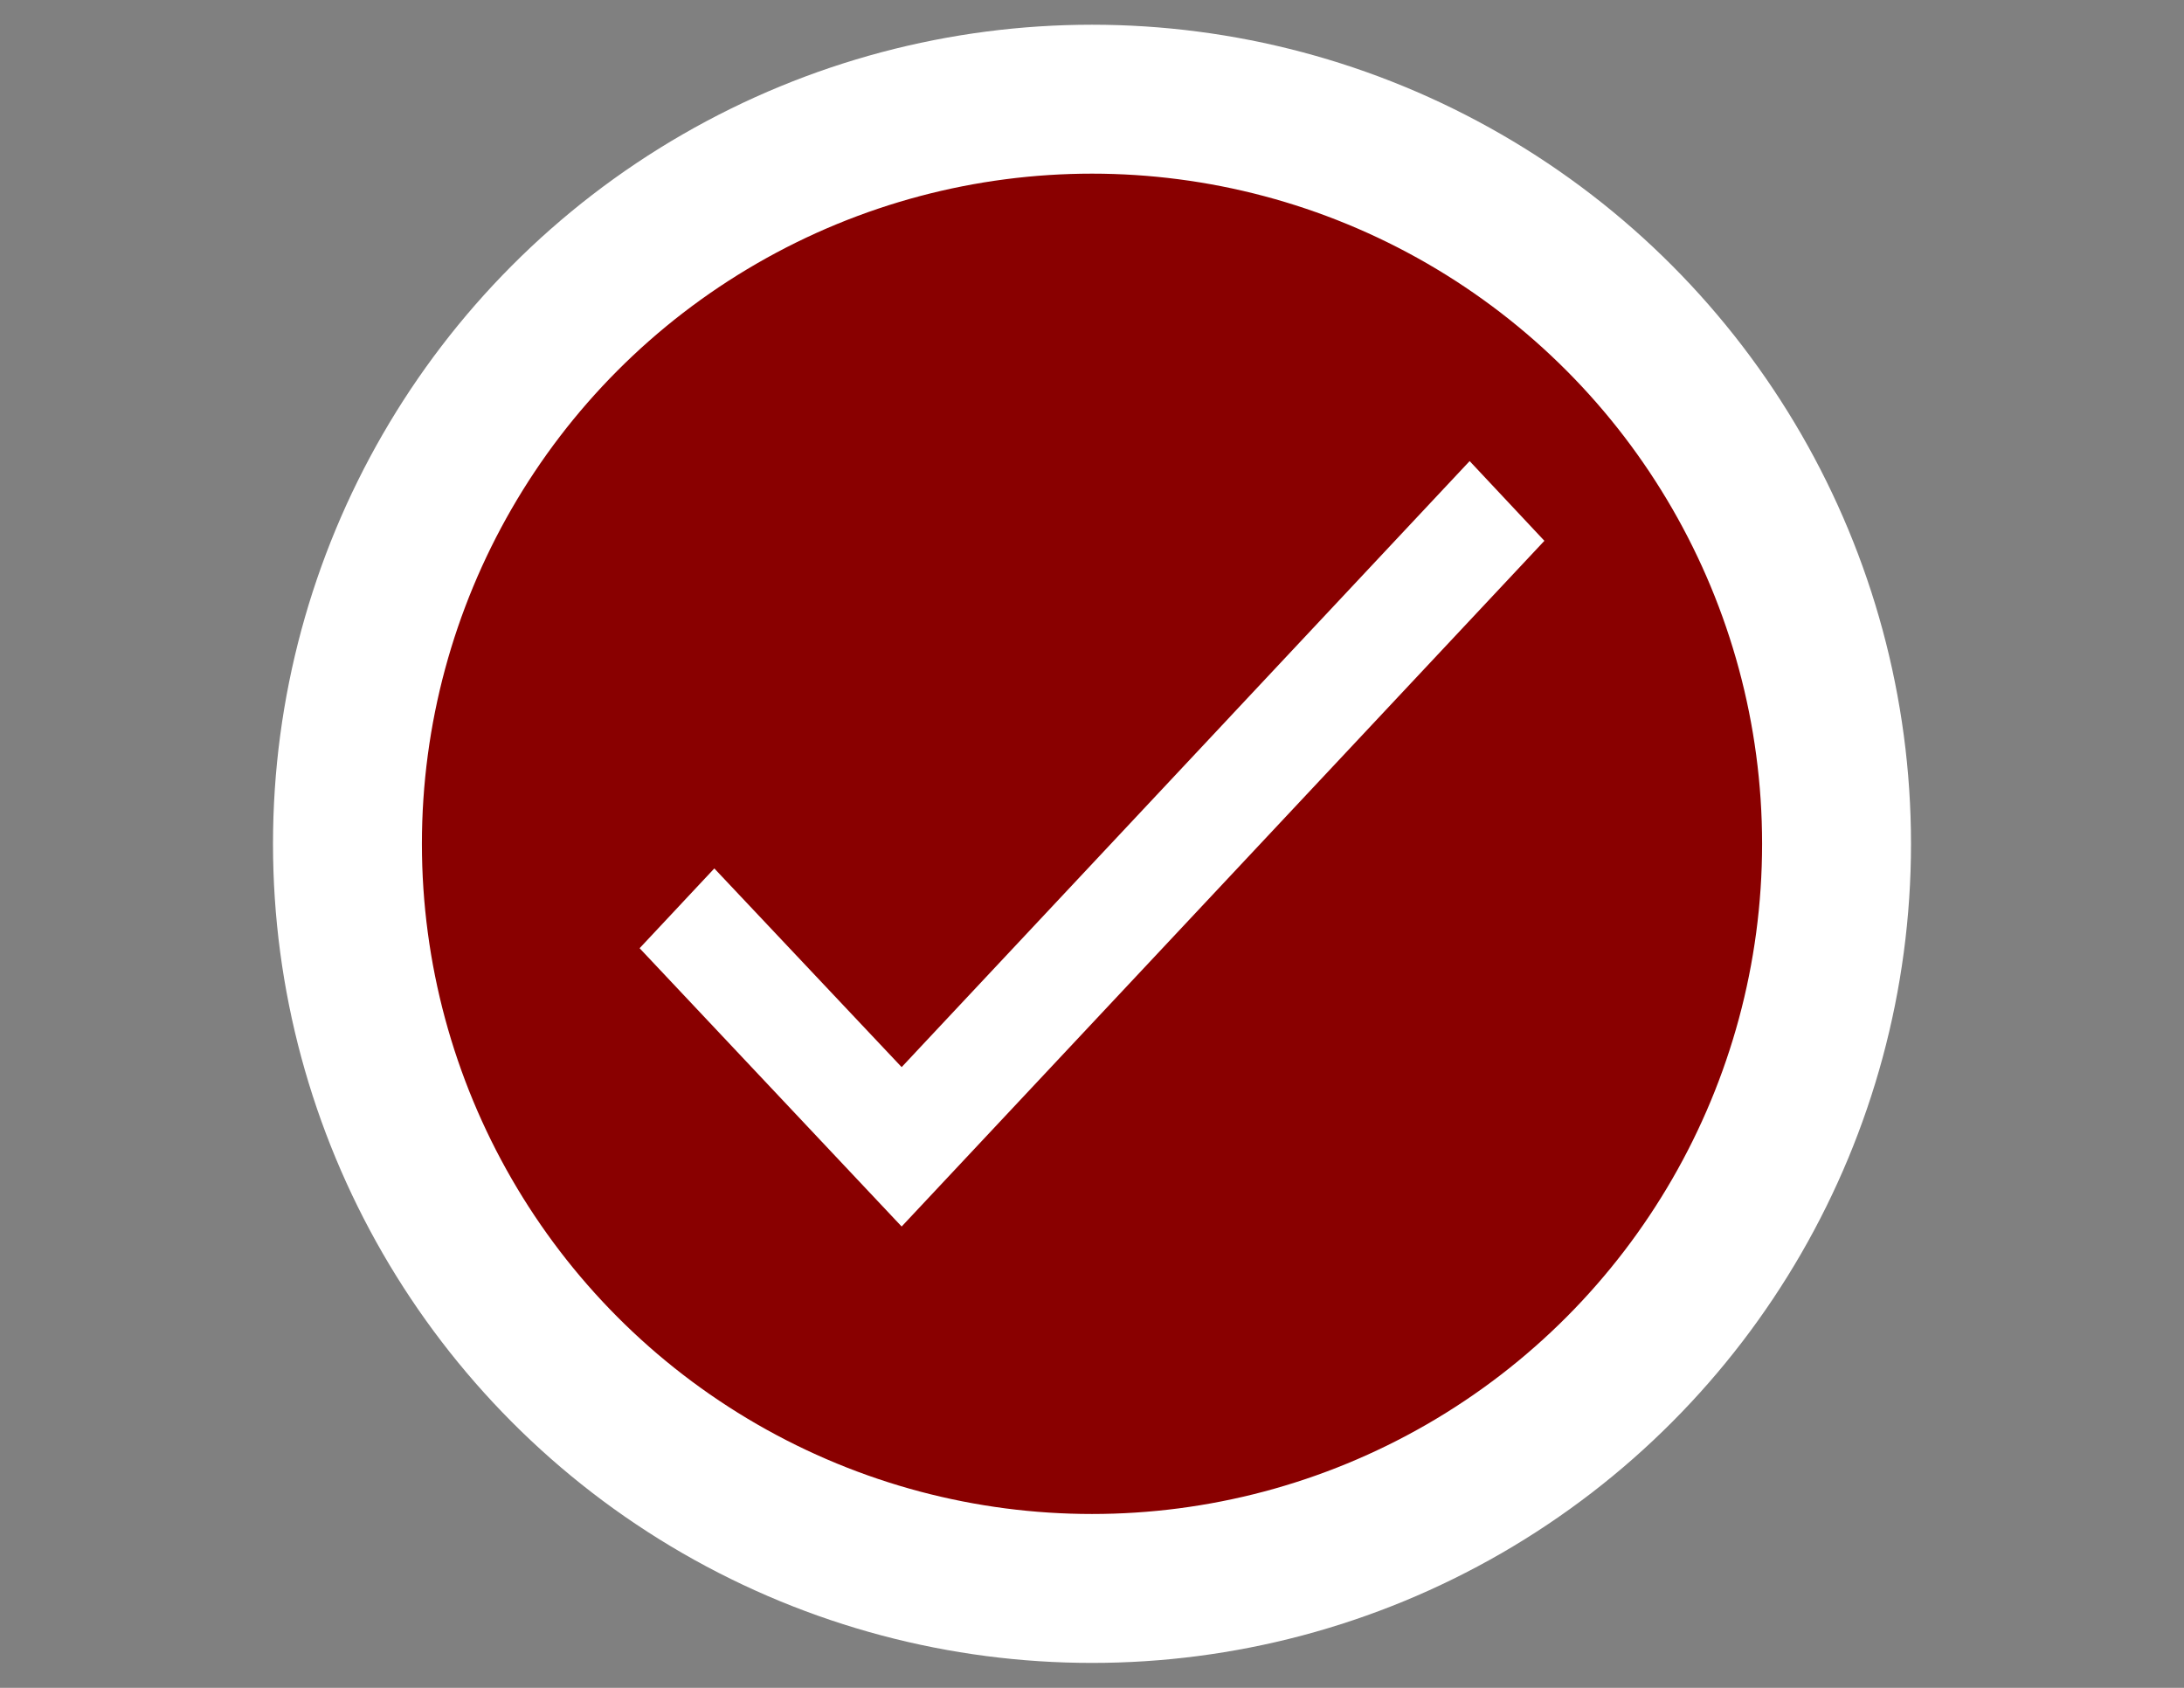
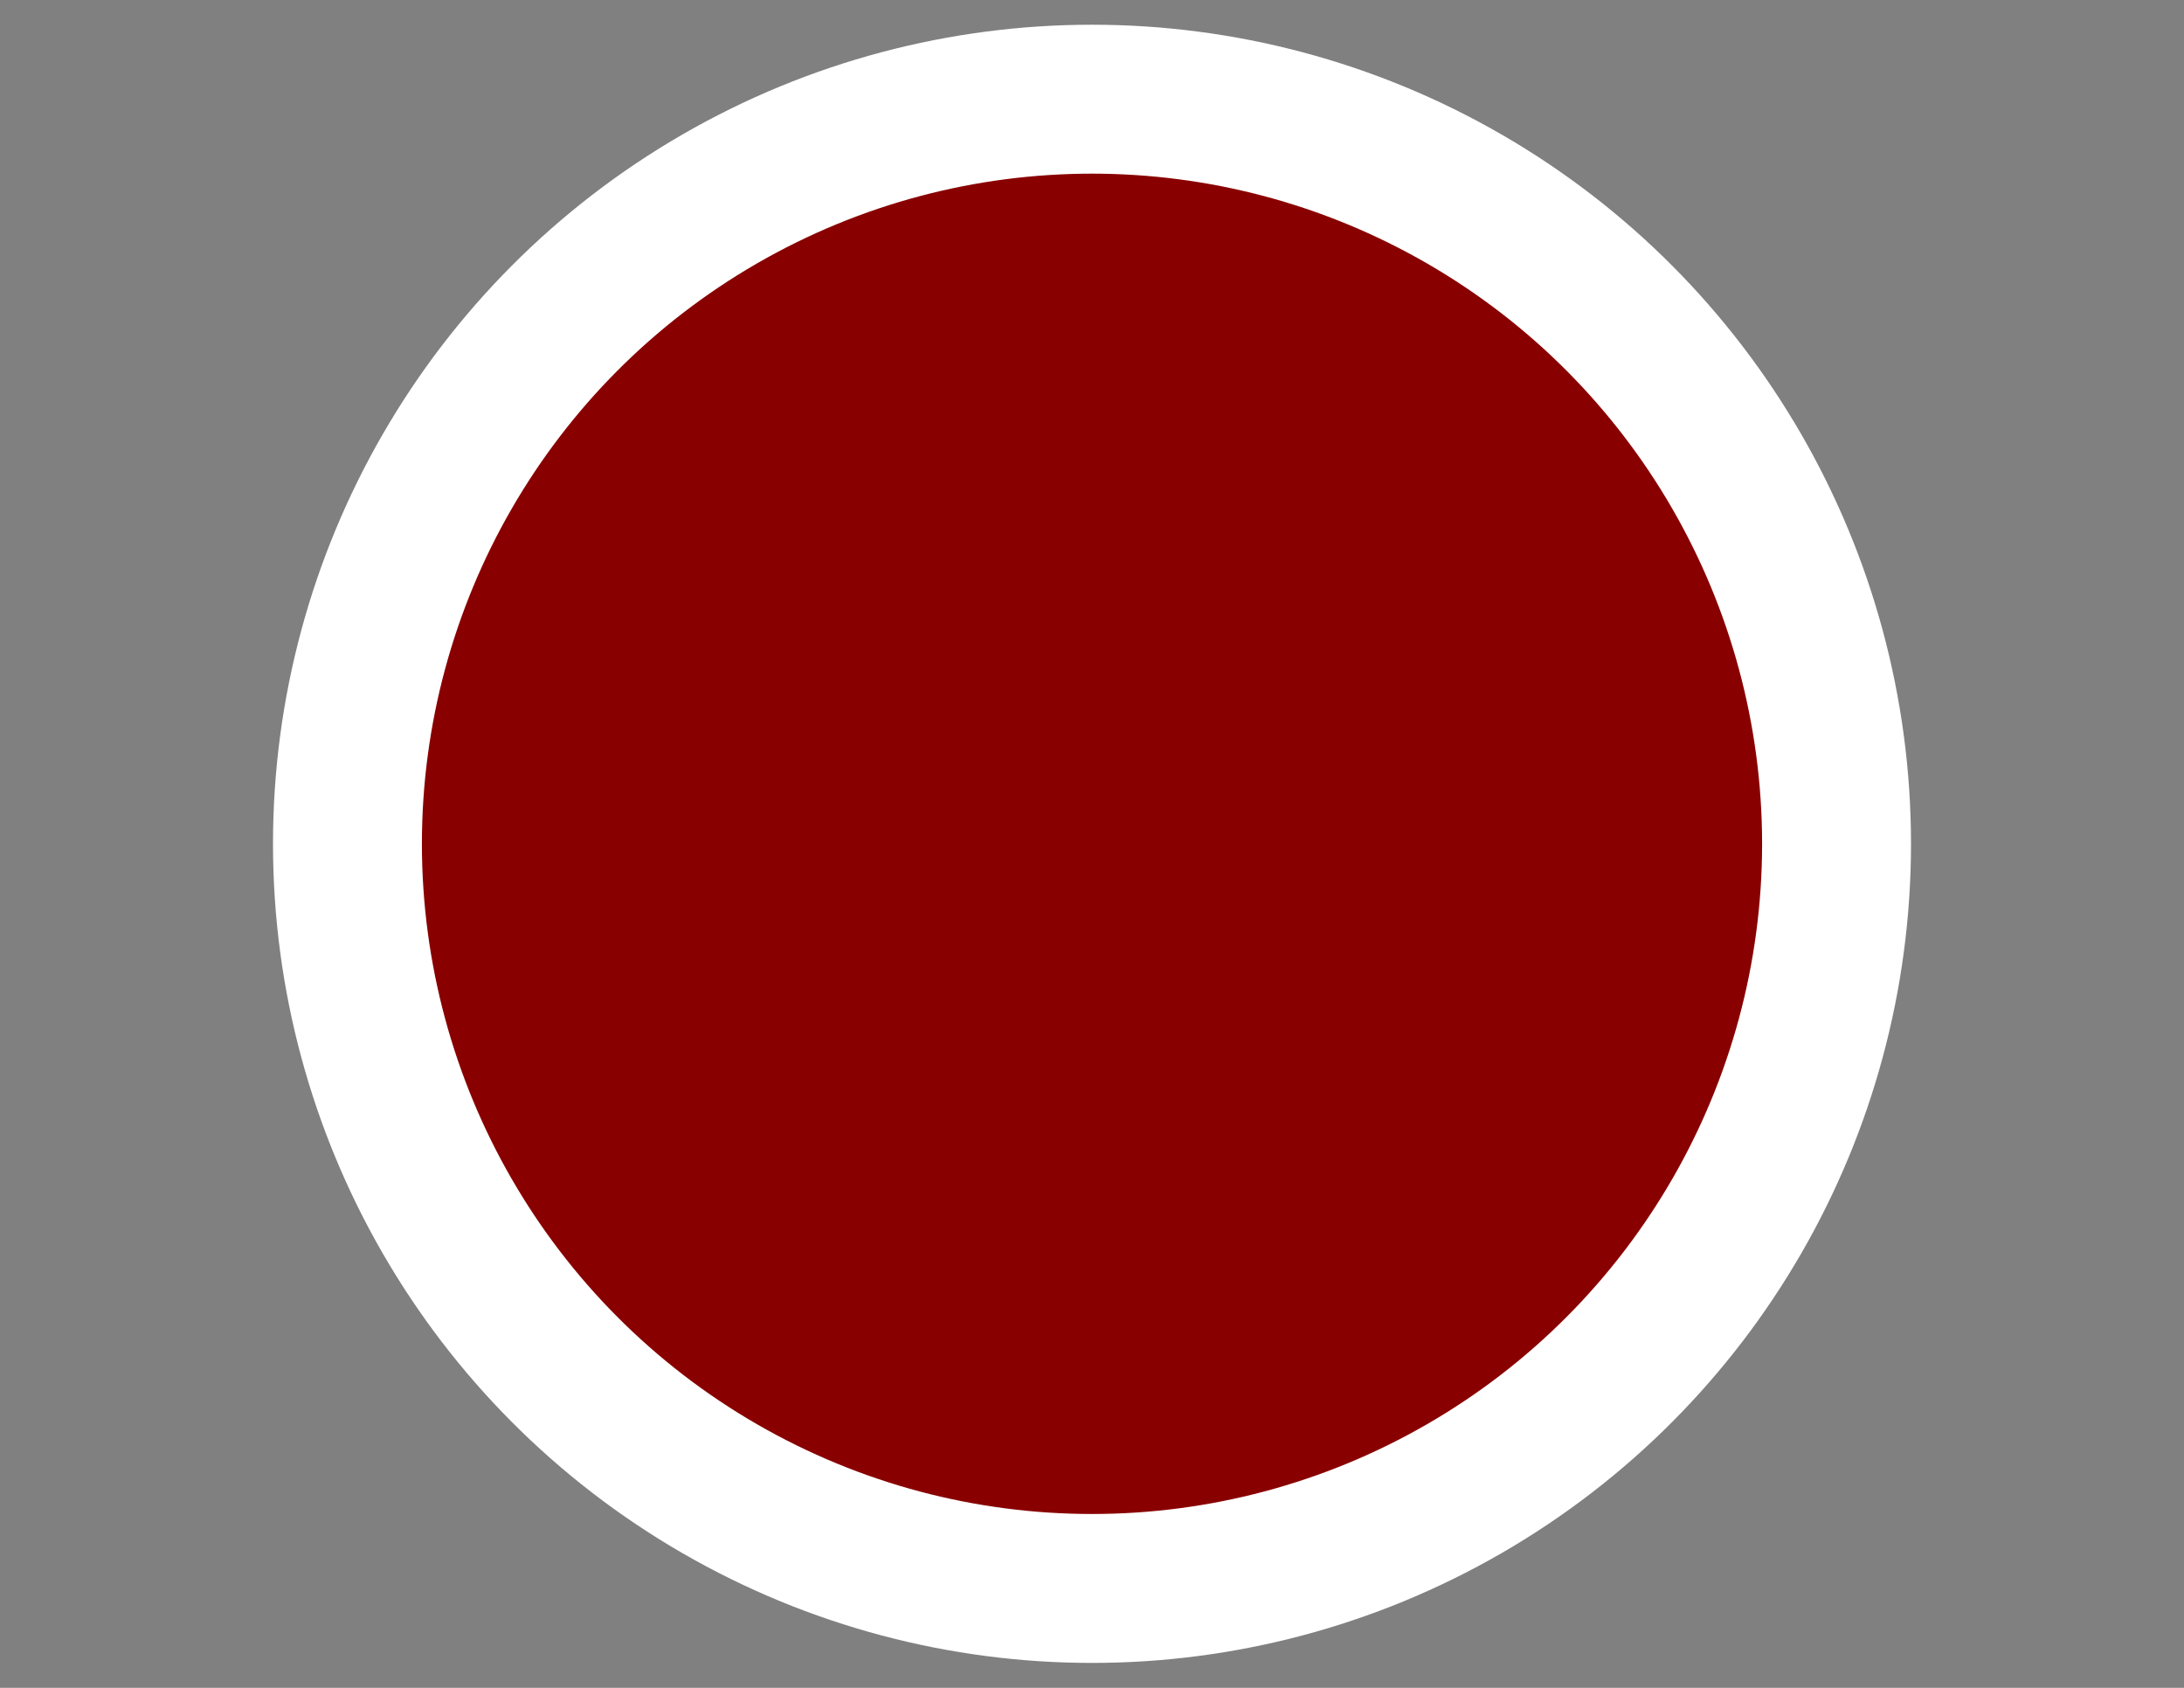
<svg xmlns="http://www.w3.org/2000/svg" version="1.1" id="Layer_1" x="0px" y="0px" width="44px" height="34px" viewBox="0 0 44 34" enable-background="new 0 0 44 34" xml:space="preserve">
  <rect x="0" y="0" width="44" height="34" fill="#808080" stroke="none" />
  <g>
    <circle fill="#890000" stroke="#FFFFFF" stroke-width="3" stroke-miterlimit="10" cx="22" cy="16.998" r="15" />
-     <polygon fill="#FFFFFF" points="18.165,21.496 14.391,17.494 12.886,19.101 18.165,24.707 31.114,10.894 29.608,9.288  " />
  </g>
</svg>